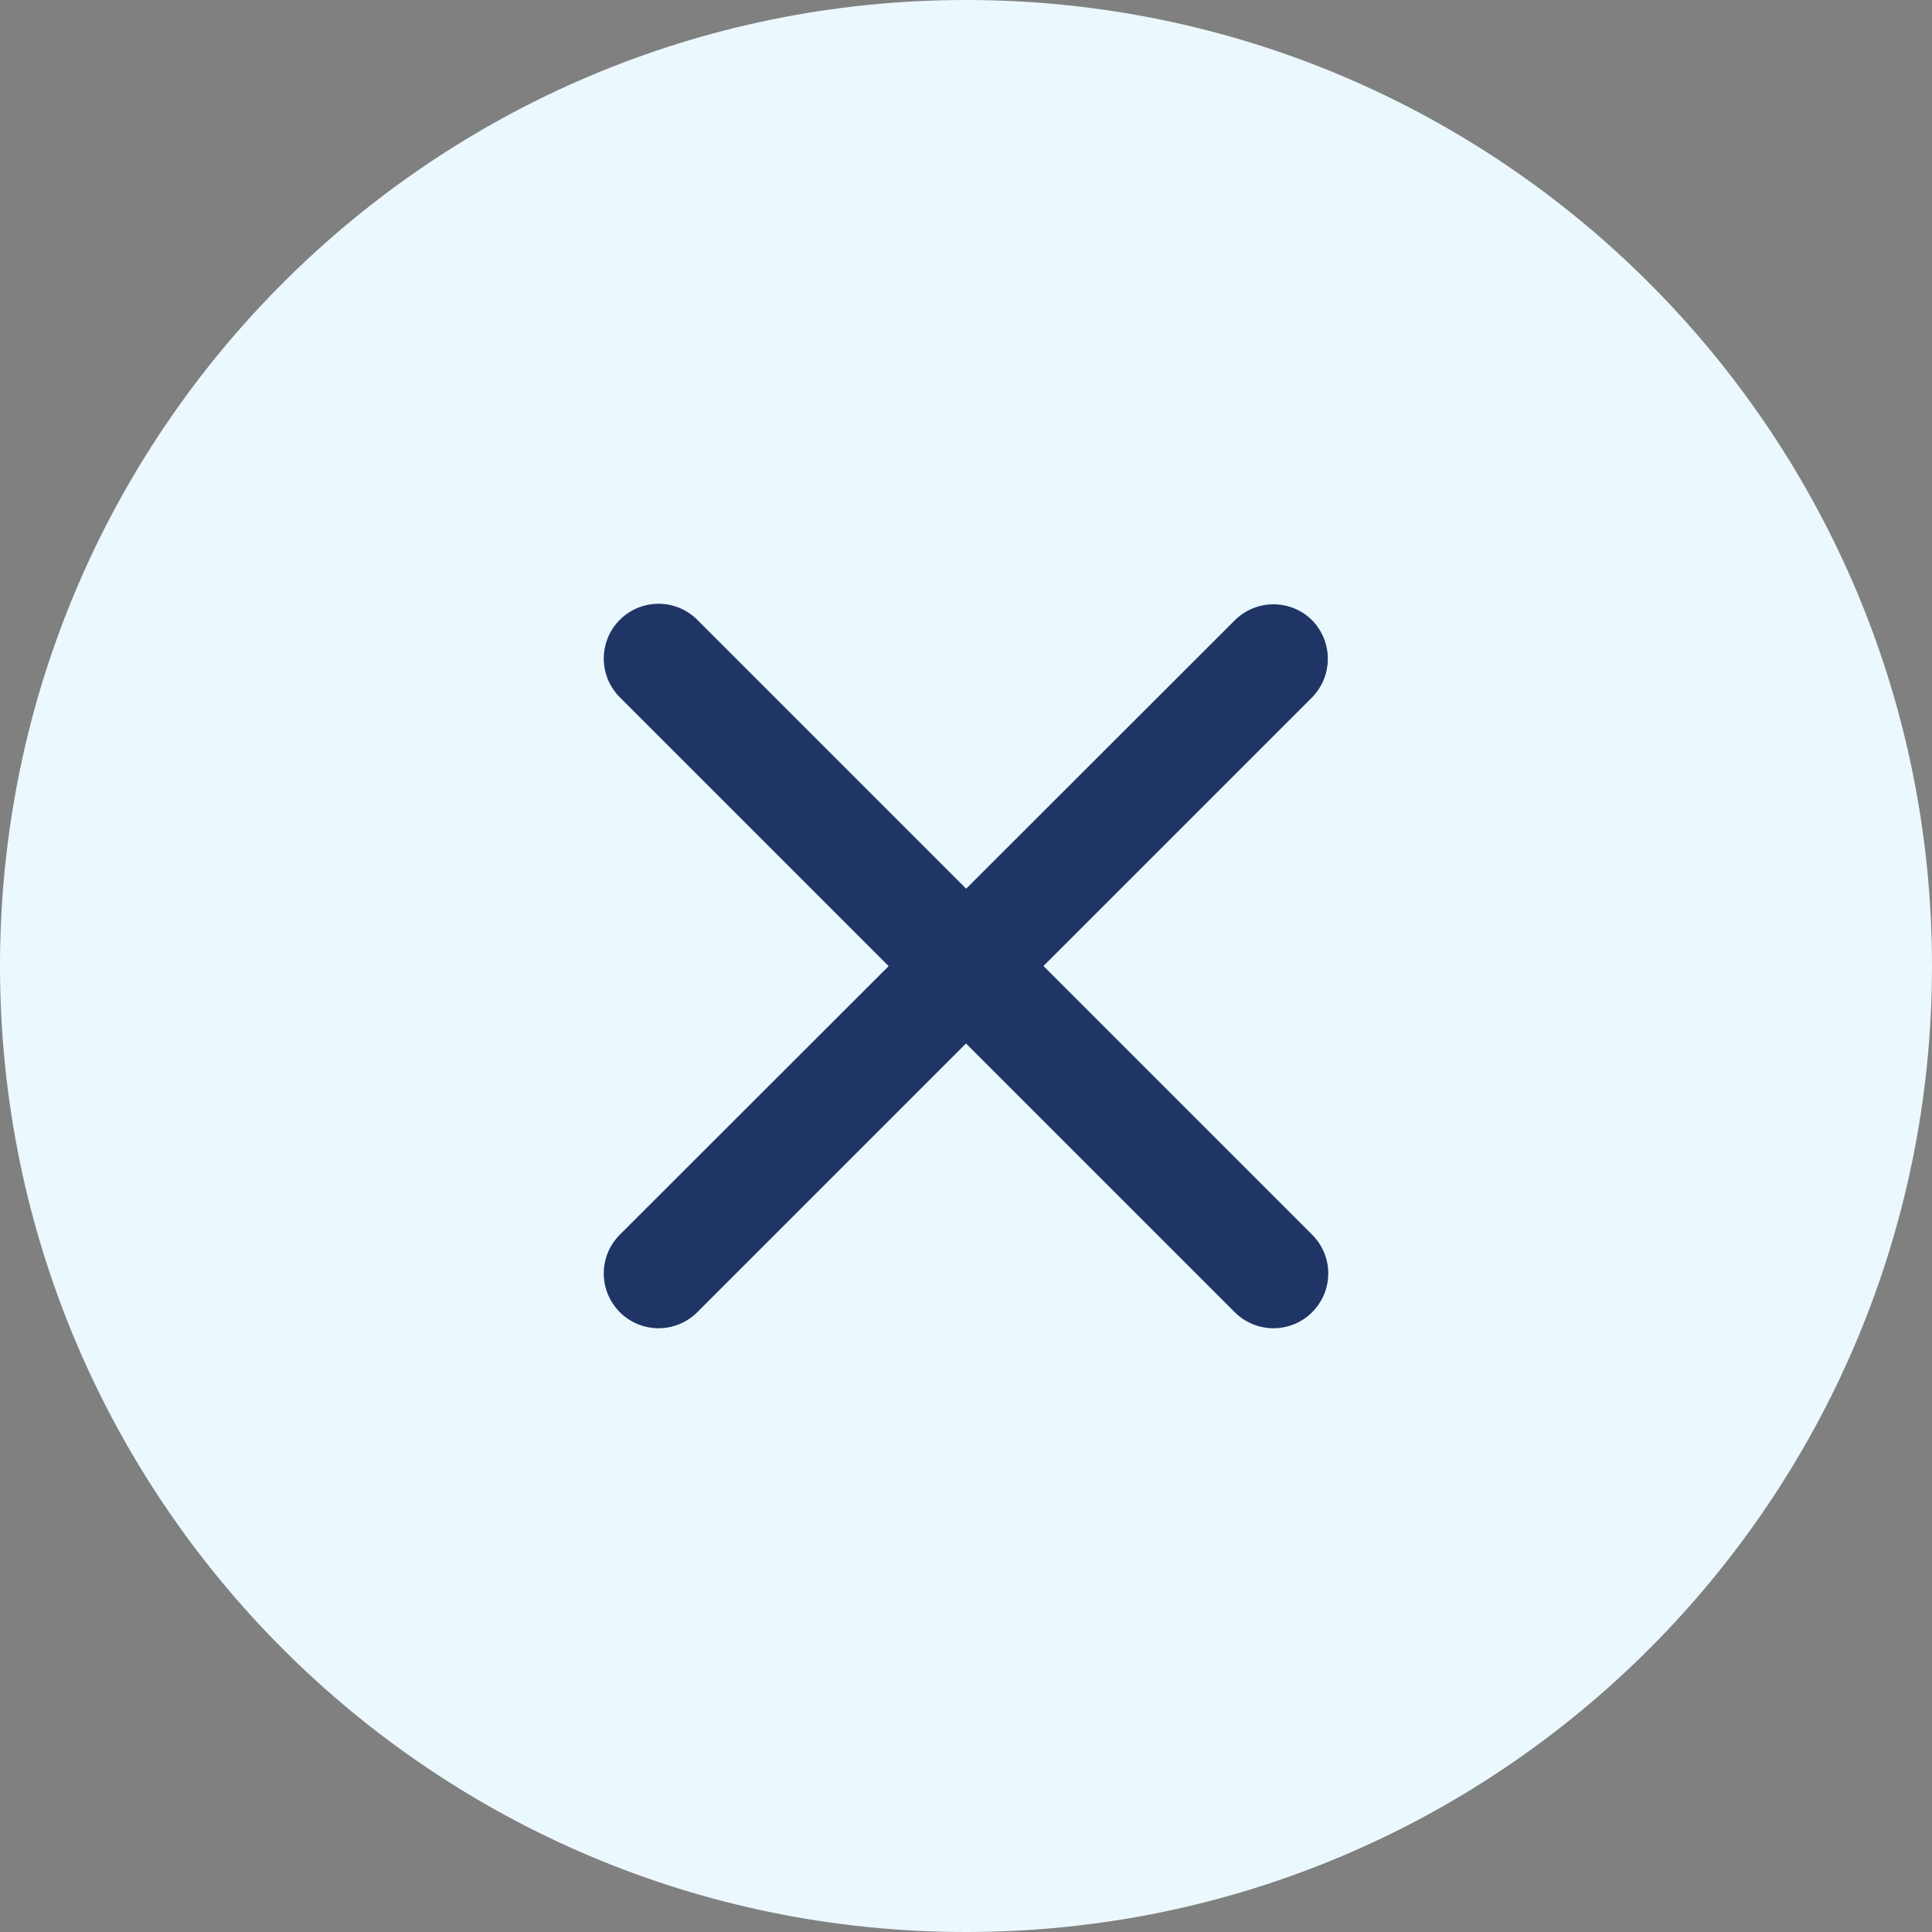
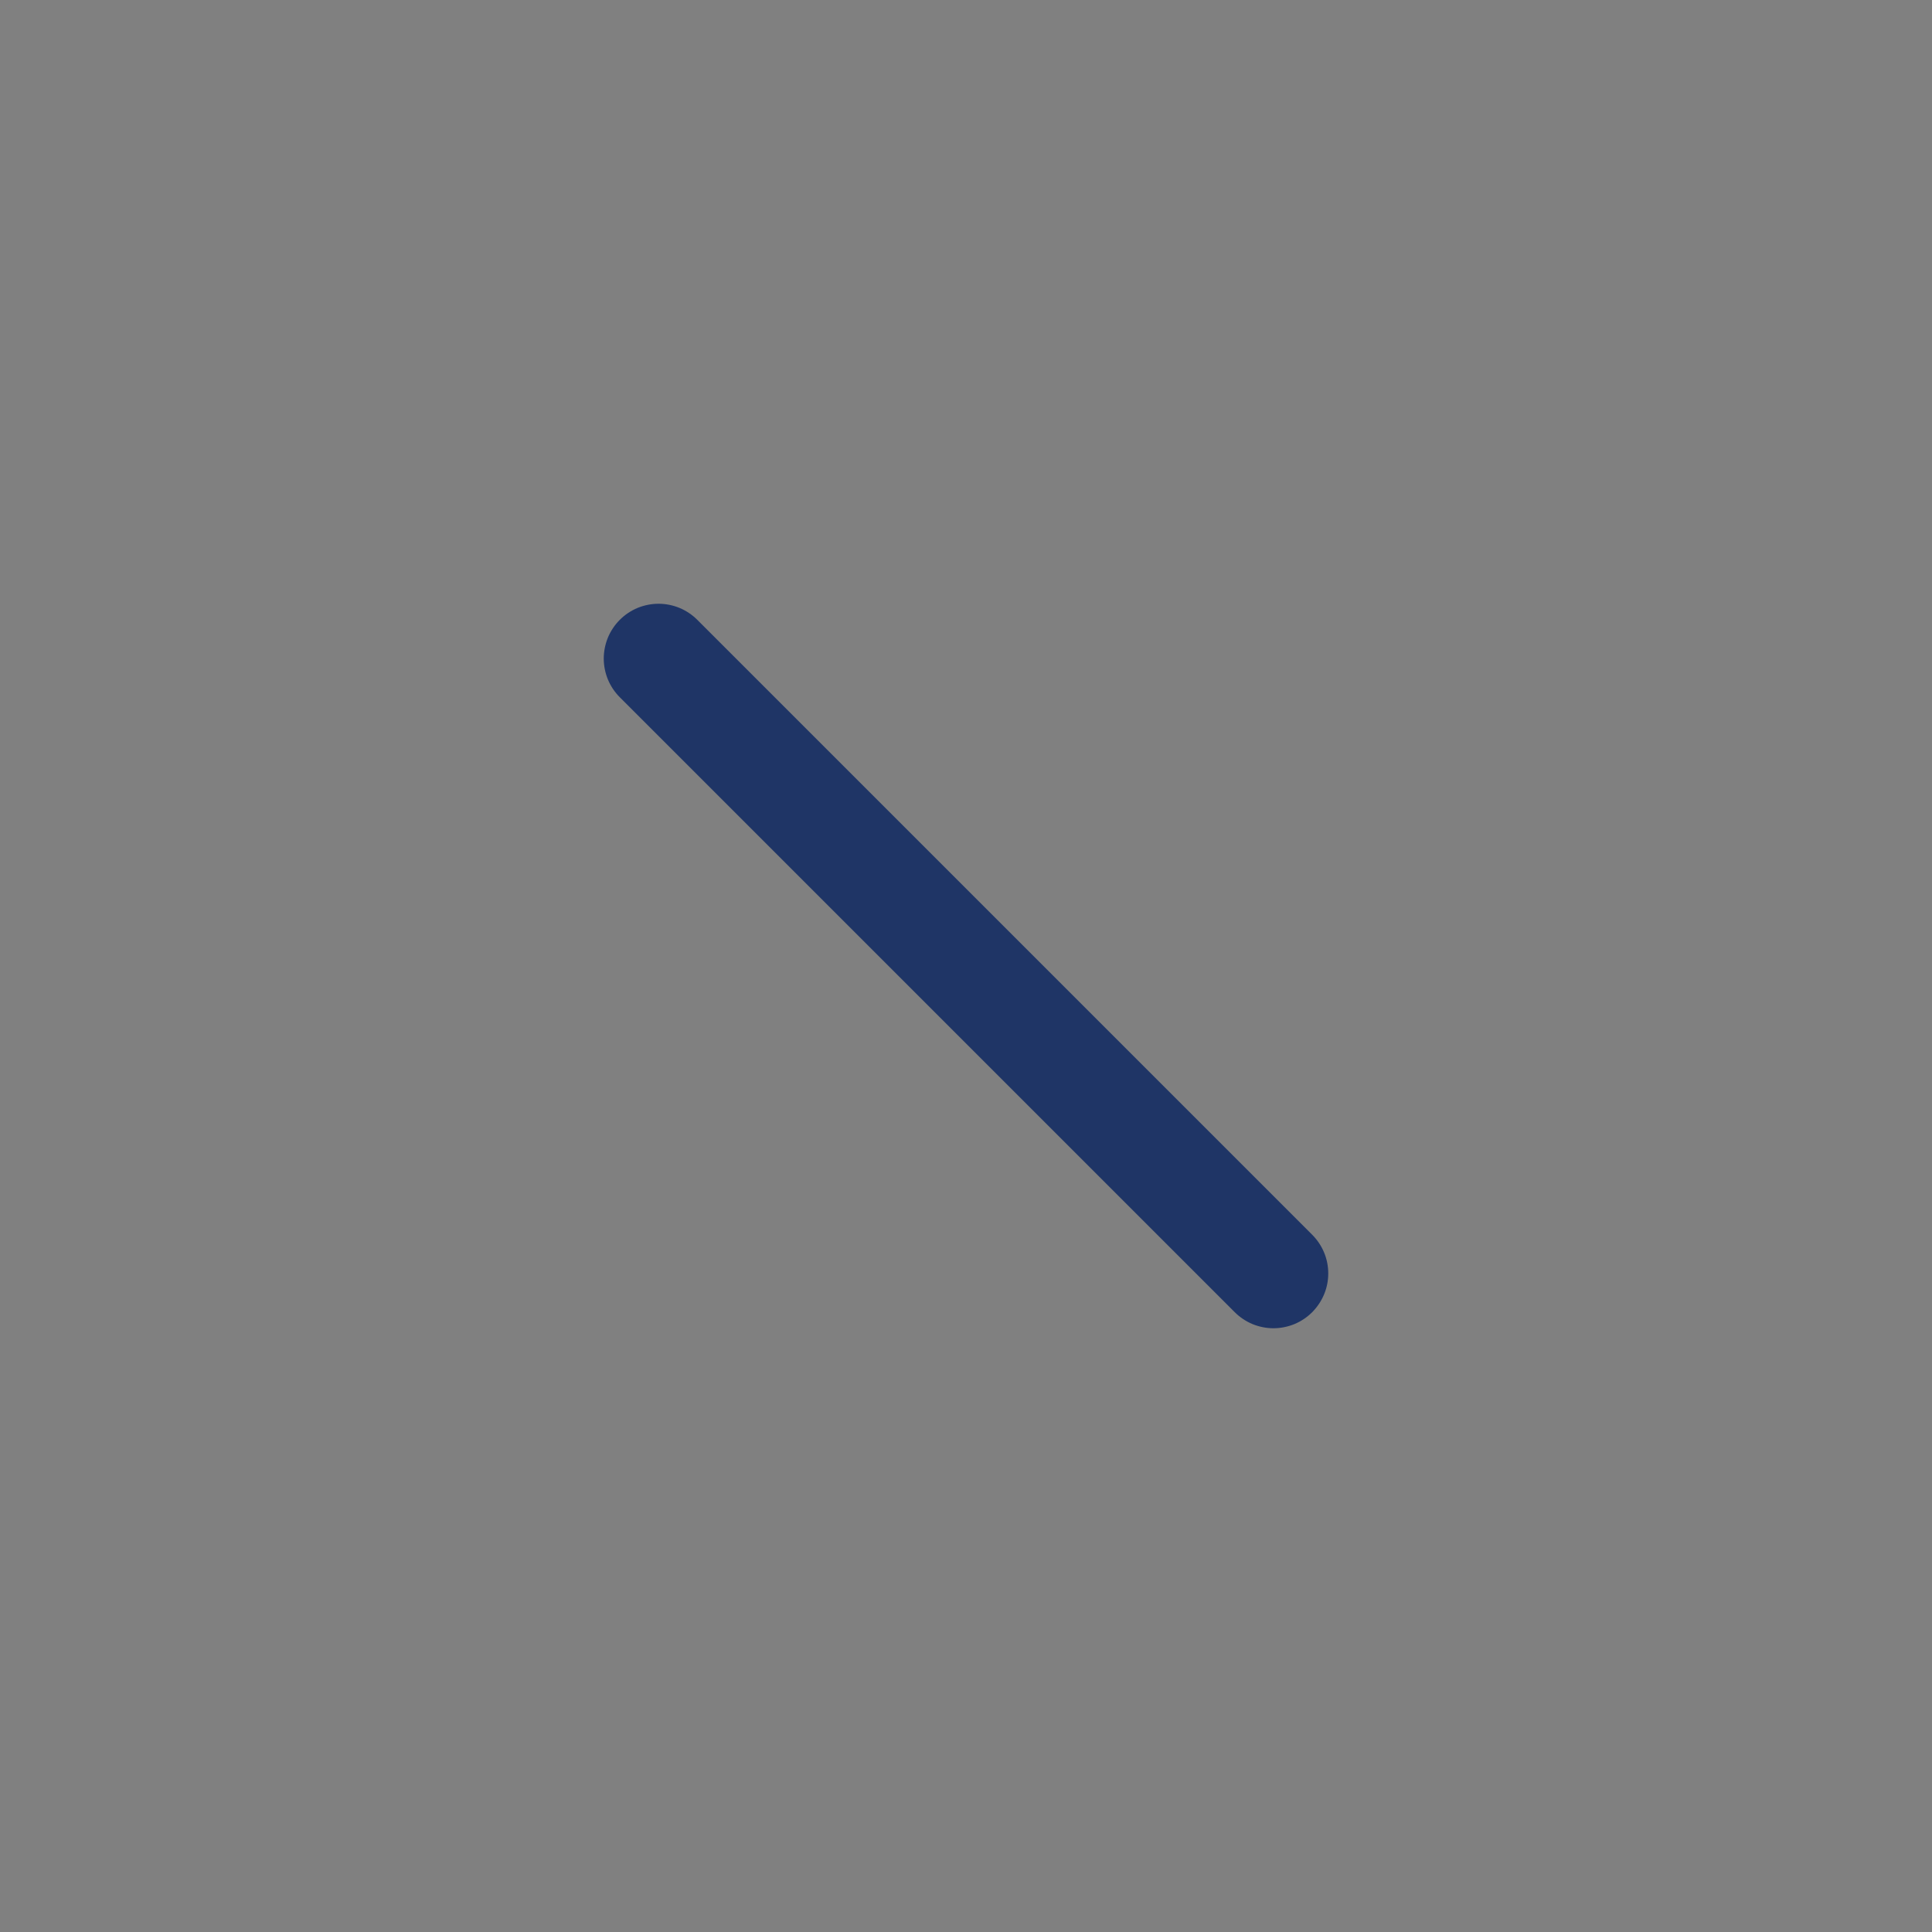
<svg xmlns="http://www.w3.org/2000/svg" width="32" height="32" viewBox="0 0 32 32" fill="none">
  <rect x="0" y="0" width="32" height="32" fill="#808080" stroke="none" />
-   <path d="M16 32C24.837 32 32 24.837 32 16C32 7.163 24.837 0 16 0C7.163 0 0 7.163 0 16C0 24.837 7.163 32 16 32Z" fill="#EBF8FD" />
  <path d="M11.549 10.266L21.734 20.451C21.818 20.535 21.885 20.635 21.931 20.745C21.977 20.855 22 20.973 22 21.092C22 21.211 21.977 21.329 21.931 21.439C21.885 21.549 21.818 21.649 21.734 21.734C21.65 21.818 21.55 21.885 21.44 21.931C21.329 21.976 21.212 22 21.092 22C20.973 22 20.855 21.976 20.745 21.931C20.635 21.885 20.535 21.818 20.451 21.734L10.266 11.549C10.182 11.465 10.115 11.365 10.069 11.255C10.024 11.145 10 11.027 10 10.908C10 10.789 10.024 10.671 10.069 10.56C10.115 10.45 10.182 10.35 10.266 10.266C10.35 10.182 10.45 10.115 10.56 10.069C10.671 10.024 10.789 10 10.908 10C11.027 10 11.145 10.024 11.255 10.069C11.365 10.115 11.465 10.182 11.549 10.266Z" fill="#1f3566" />
-   <path d="M21.44 10.078C21.55 10.124 21.65 10.191 21.734 10.275C21.9 10.446 21.993 10.674 21.993 10.912C21.993 11.15 21.9 11.379 21.734 11.549L11.549 21.734C11.465 21.818 11.365 21.885 11.255 21.931C11.145 21.976 11.027 22 10.908 22C10.789 22 10.671 21.976 10.56 21.931C10.45 21.885 10.35 21.818 10.266 21.734C10.182 21.649 10.115 21.549 10.069 21.439C10.024 21.329 10 21.211 10 21.092C10 20.973 10.024 20.855 10.069 20.745C10.115 20.635 10.182 20.535 10.266 20.451L20.451 10.275C20.535 10.191 20.635 10.124 20.745 10.078C20.855 10.033 20.973 10.009 21.092 10.009C21.212 10.009 21.329 10.033 21.44 10.078Z" fill="#1f3566" />
</svg>